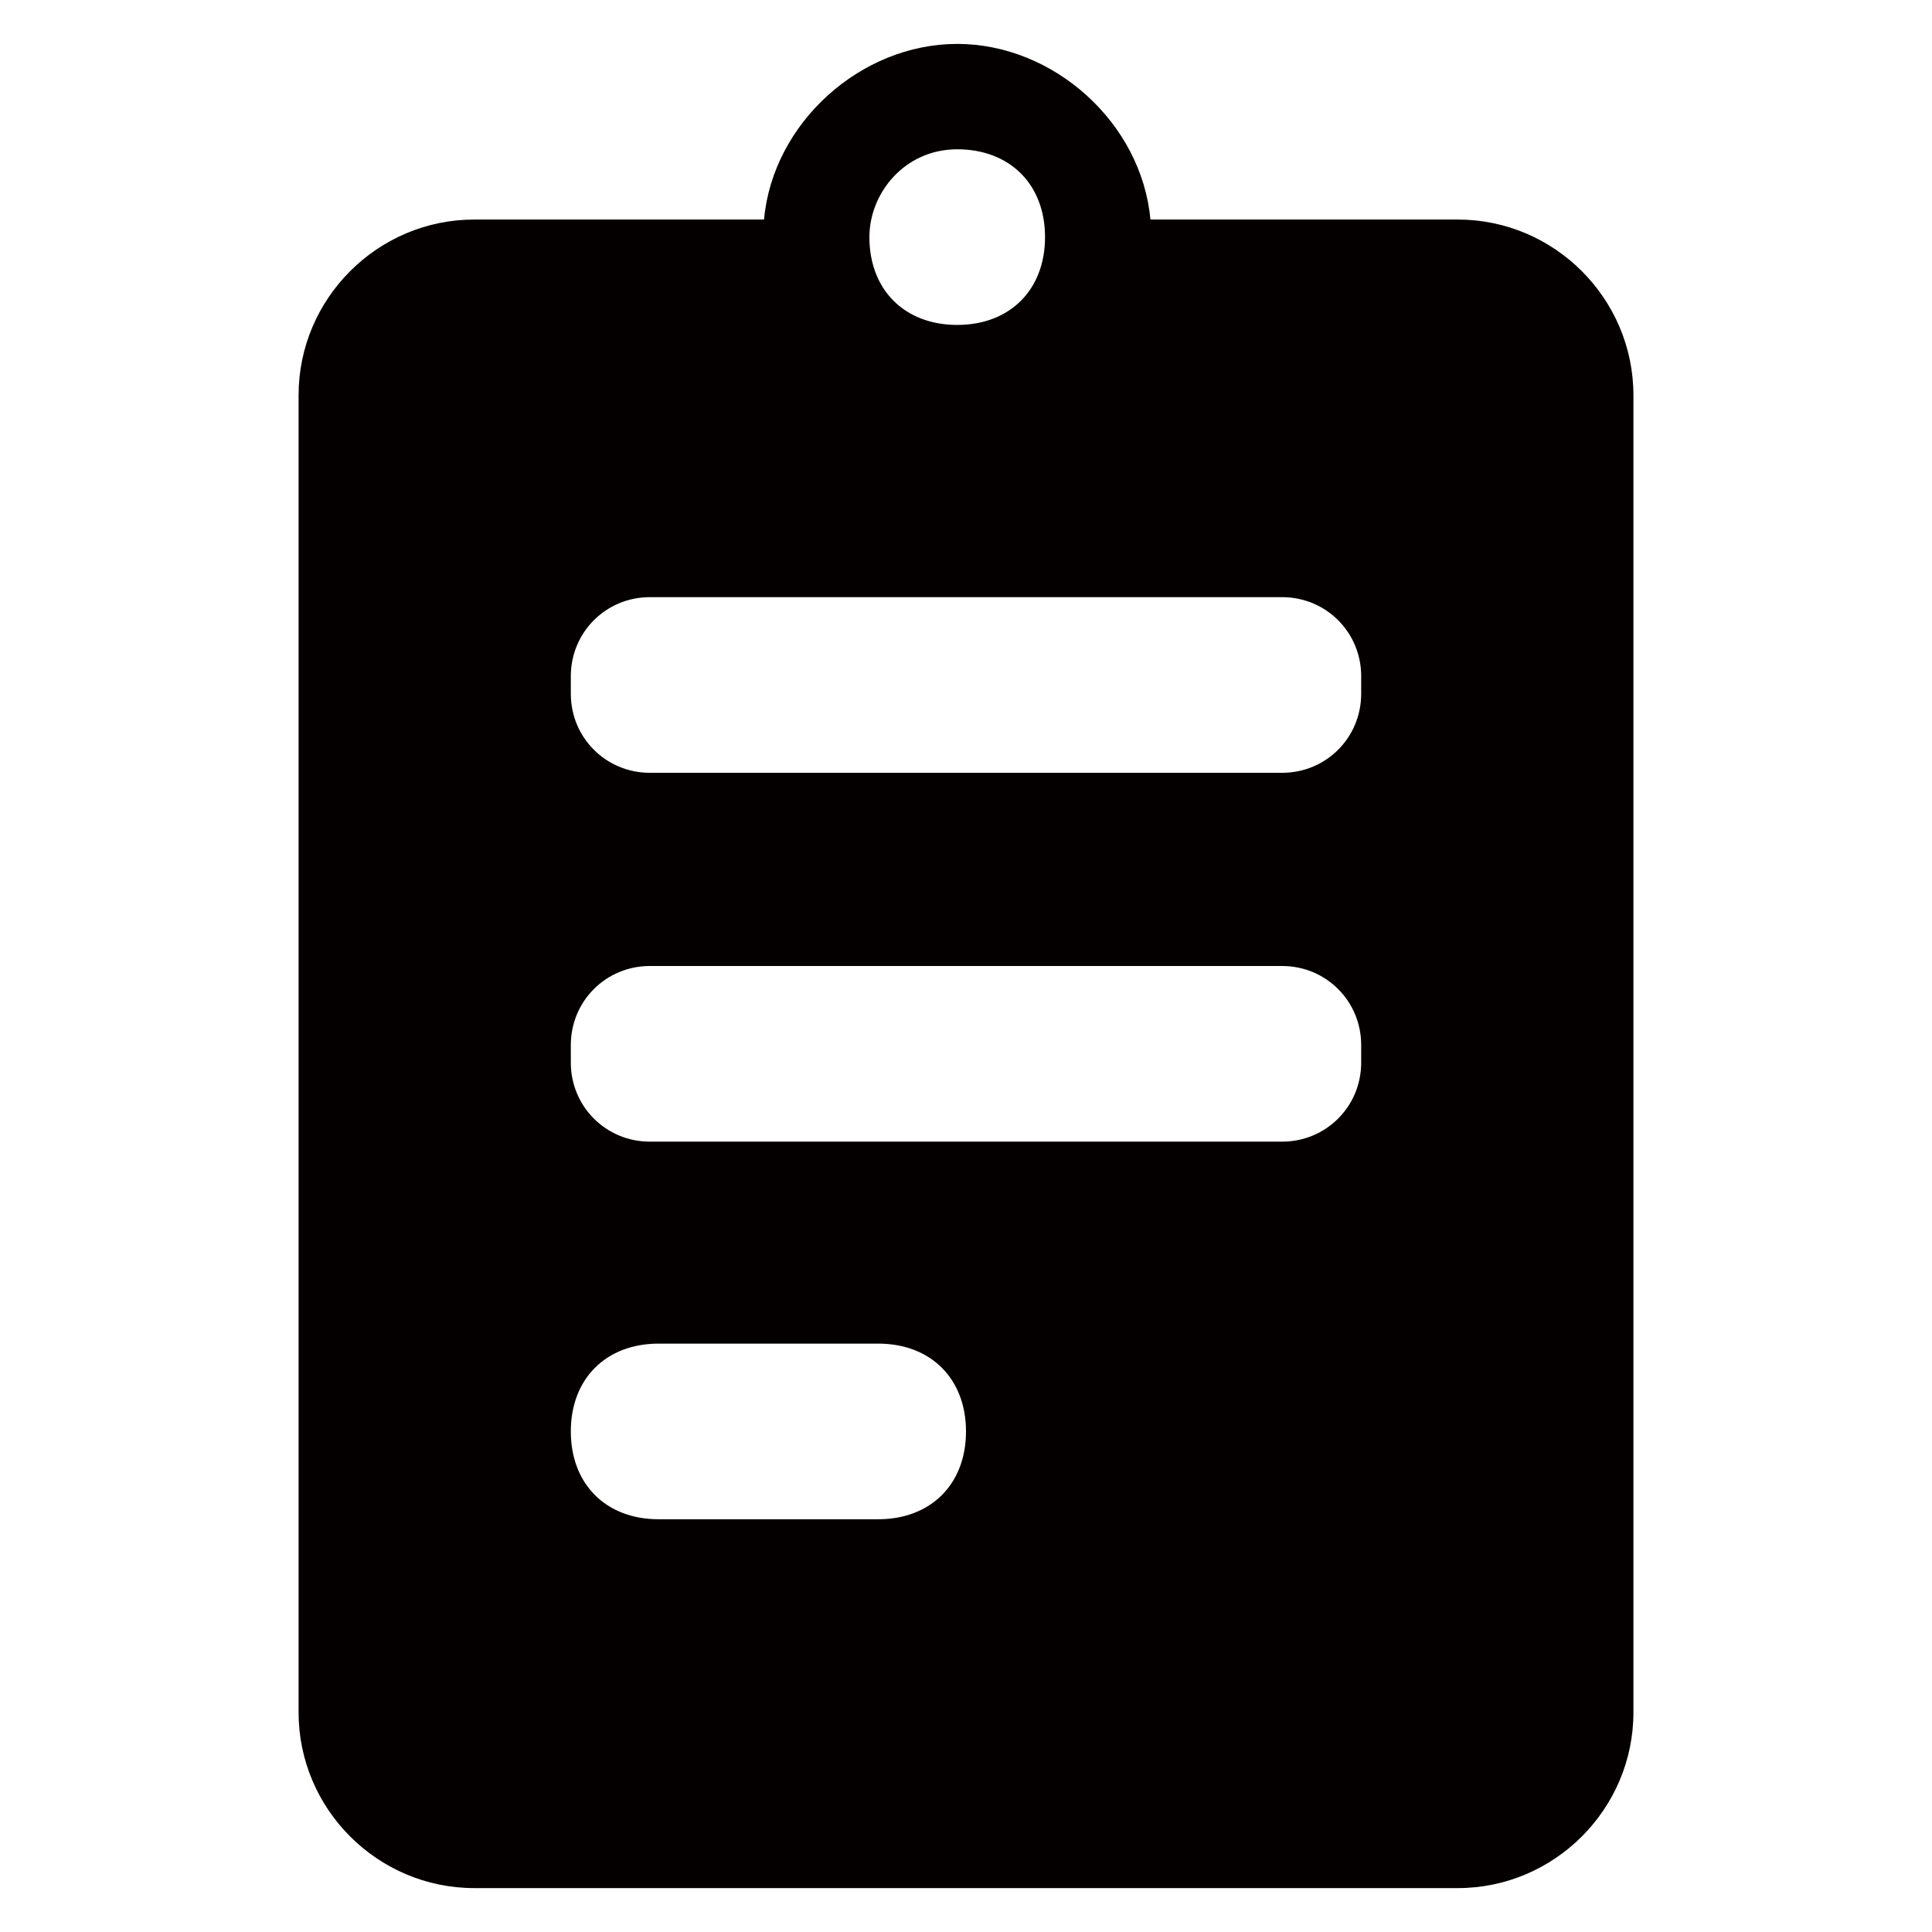
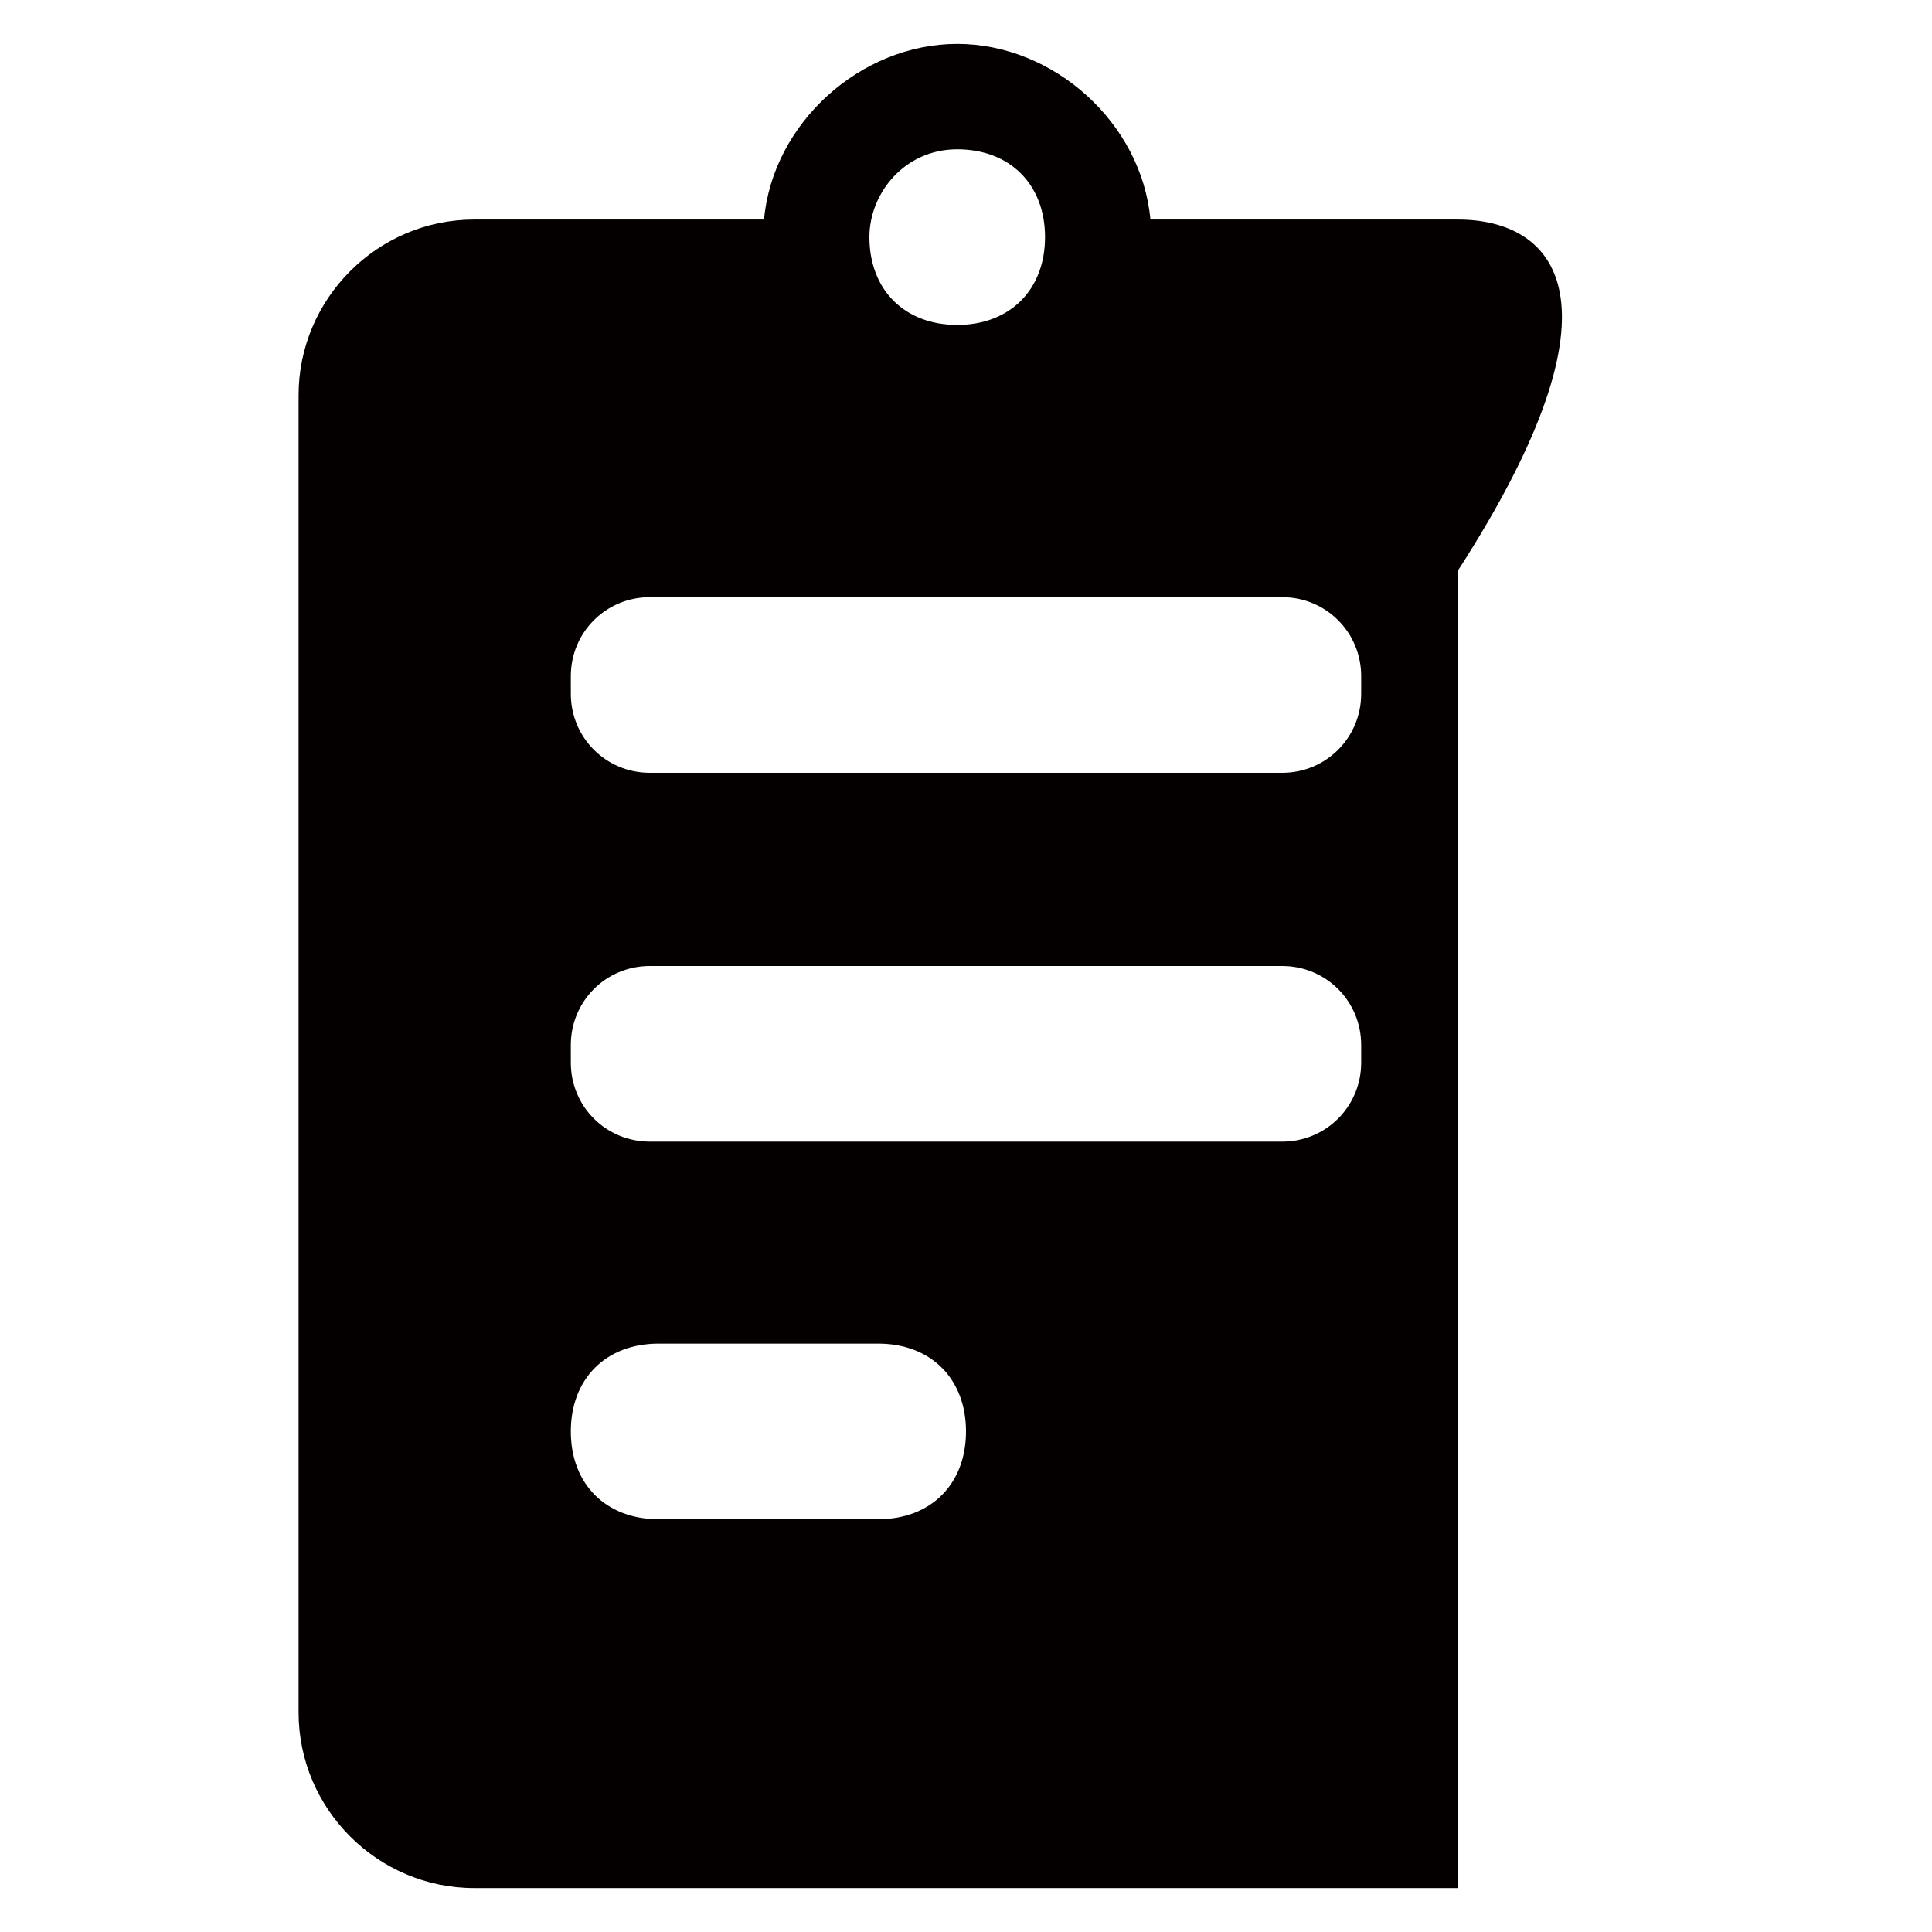
<svg xmlns="http://www.w3.org/2000/svg" version="1.1" id="圖層_1" x="0px" y="0px" viewBox="0 0 22 22" style="enable-background:new 0 0 22 22;" xml:space="preserve">
  <style type="text/css">
	.st0{fill:#050000;}
</style>
-   <path class="st0" d="M16.6,2.5h-3.5c-0.1-1.1-1.1-2-2.2-2s-2.1,0.9-2.2,2H5.4c-1.1,0-2,0.9-2,2v15c0,1.1,0.9,2,2,2h11.2  c1.1,0,2-0.9,2-2v-15C18.6,3.4,17.7,2.5,16.6,2.5z M10.9,1.7c0.6,0,1,0.4,1,1c0,0.6-0.4,1-1,1s-1-0.4-1-1C9.9,2.2,10.3,1.7,10.9,1.7  z M11,16.3c0,0.6-0.4,1-1,1H7.5c-0.6,0-1-0.4-1-1v0c0-0.6,0.4-1,1-1H10C10.6,15.3,11,15.7,11,16.3L11,16.3z M15.5,12.1  c0,0.5-0.4,0.9-0.9,0.9H7.4c-0.5,0-0.9-0.4-0.9-0.9v-0.2c0-0.5,0.4-0.9,0.9-0.9h7.2c0.5,0,0.9,0.4,0.9,0.9V12.1z M15.5,7.9  c0,0.5-0.4,0.9-0.9,0.9H7.4c-0.5,0-0.9-0.4-0.9-0.9V7.7c0-0.5,0.4-0.9,0.9-0.9h7.2c0.5,0,0.9,0.4,0.9,0.9V7.9z" />
+   <path class="st0" d="M16.6,2.5h-3.5c-0.1-1.1-1.1-2-2.2-2s-2.1,0.9-2.2,2H5.4c-1.1,0-2,0.9-2,2v15c0,1.1,0.9,2,2,2h11.2  v-15C18.6,3.4,17.7,2.5,16.6,2.5z M10.9,1.7c0.6,0,1,0.4,1,1c0,0.6-0.4,1-1,1s-1-0.4-1-1C9.9,2.2,10.3,1.7,10.9,1.7  z M11,16.3c0,0.6-0.4,1-1,1H7.5c-0.6,0-1-0.4-1-1v0c0-0.6,0.4-1,1-1H10C10.6,15.3,11,15.7,11,16.3L11,16.3z M15.5,12.1  c0,0.5-0.4,0.9-0.9,0.9H7.4c-0.5,0-0.9-0.4-0.9-0.9v-0.2c0-0.5,0.4-0.9,0.9-0.9h7.2c0.5,0,0.9,0.4,0.9,0.9V12.1z M15.5,7.9  c0,0.5-0.4,0.9-0.9,0.9H7.4c-0.5,0-0.9-0.4-0.9-0.9V7.7c0-0.5,0.4-0.9,0.9-0.9h7.2c0.5,0,0.9,0.4,0.9,0.9V7.9z" />
</svg>